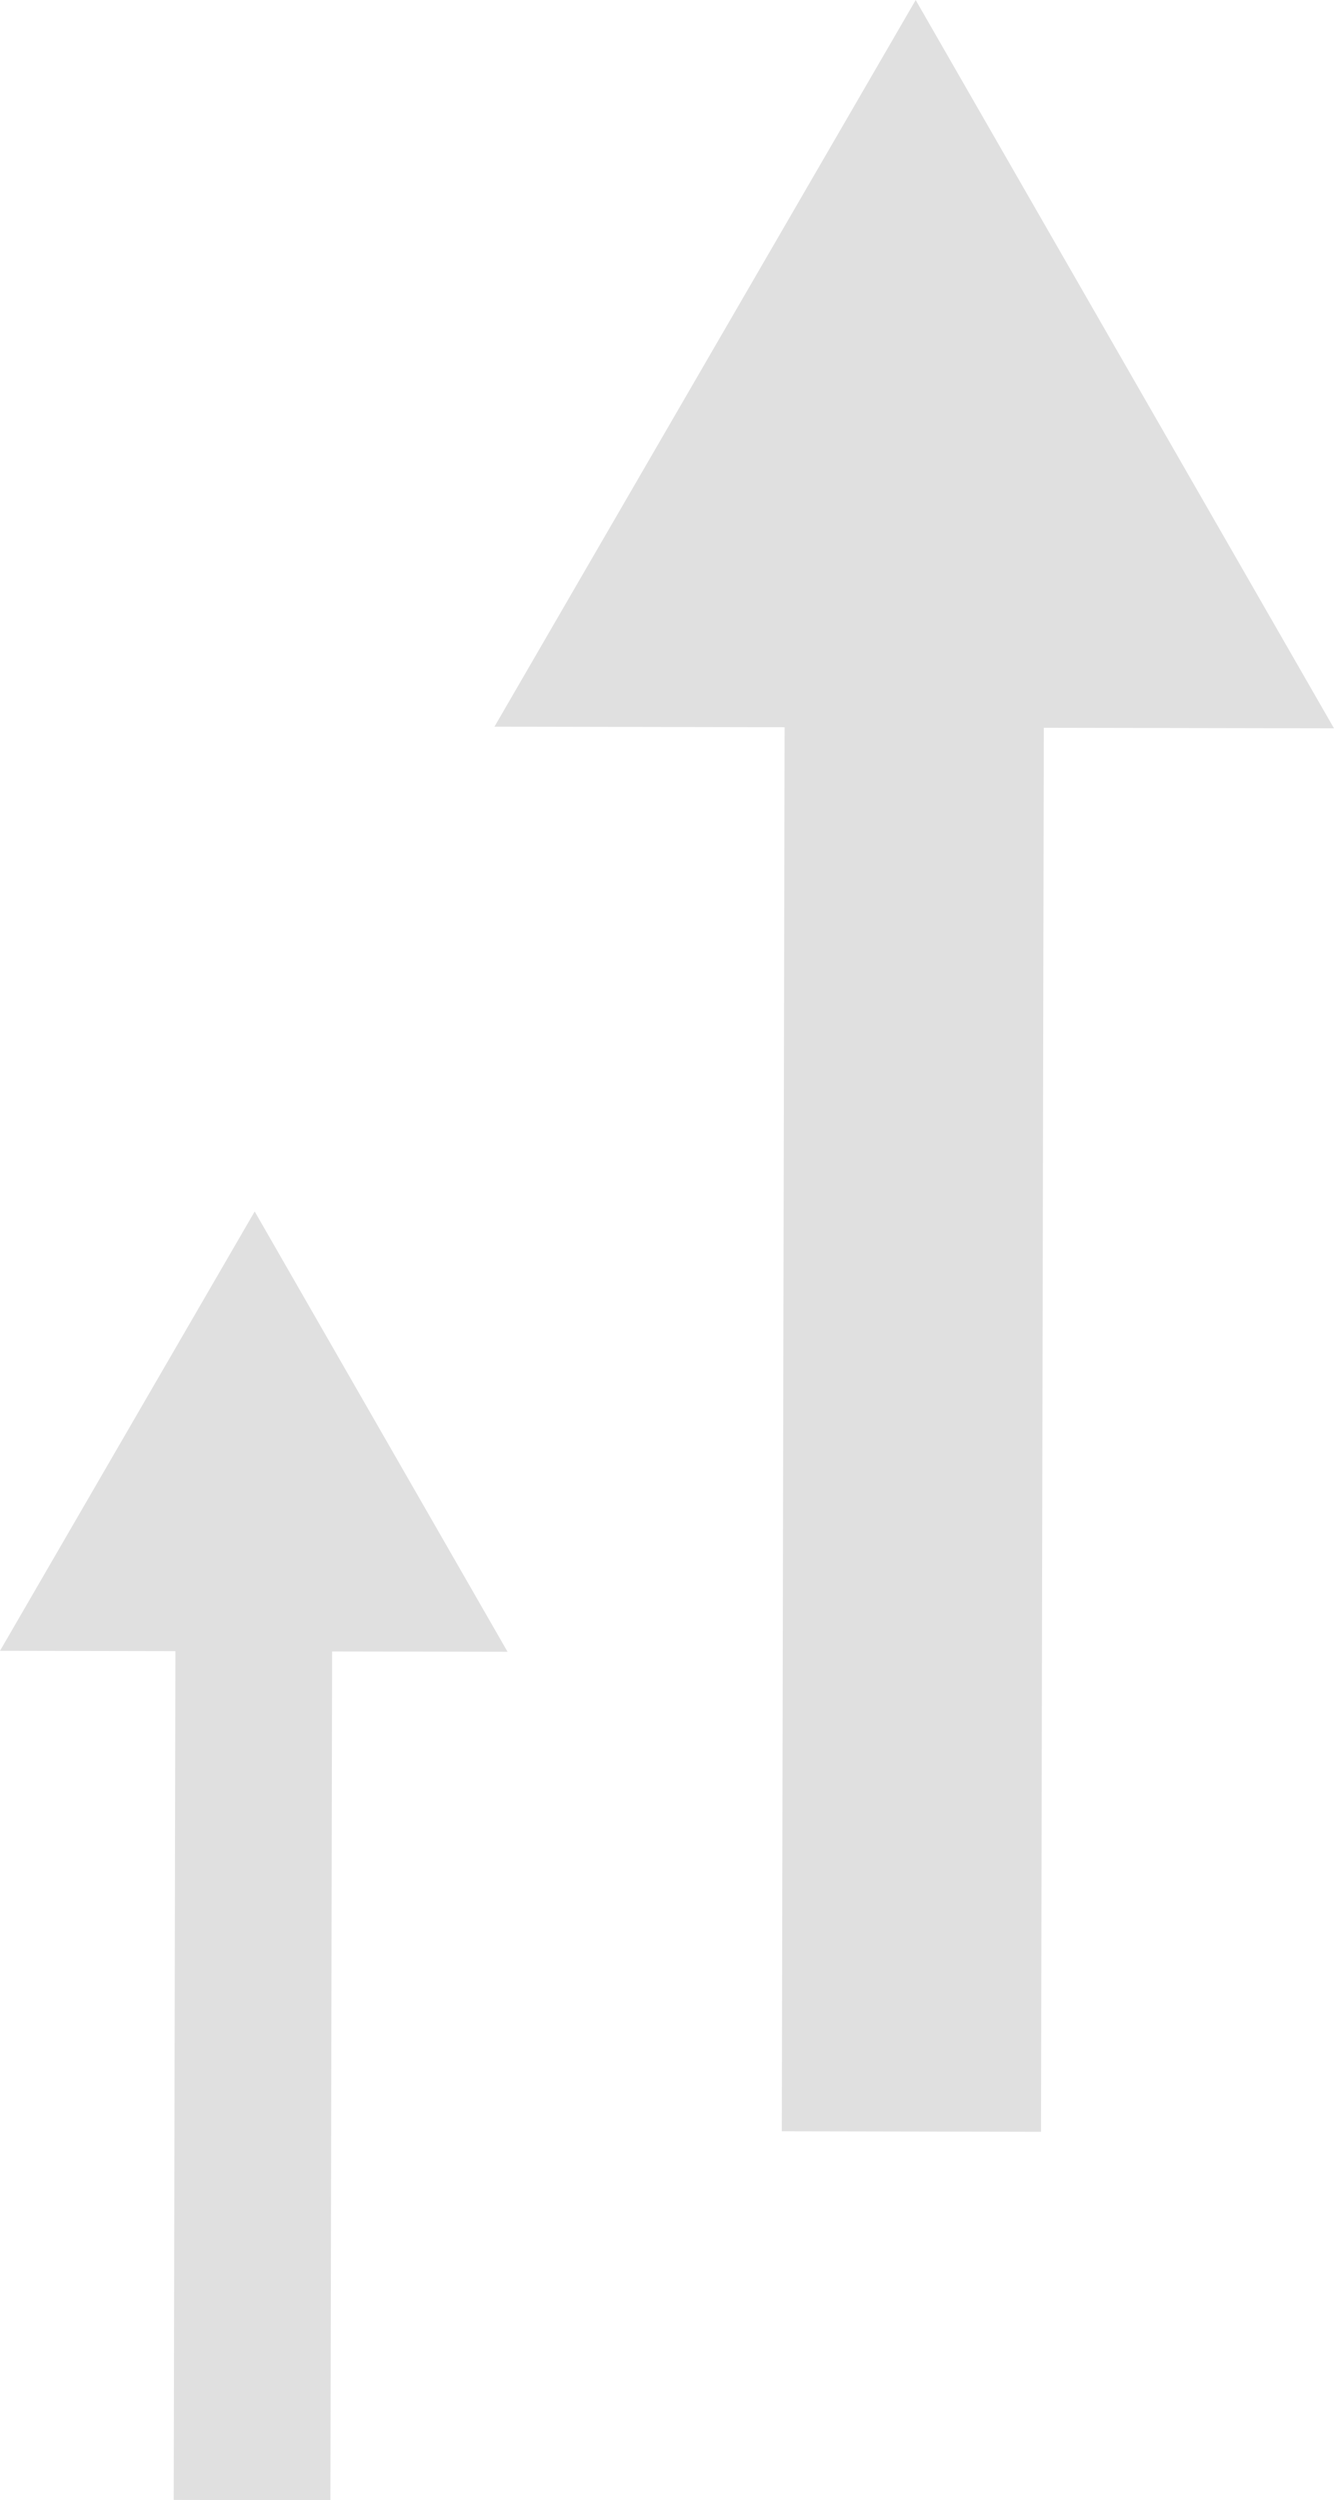
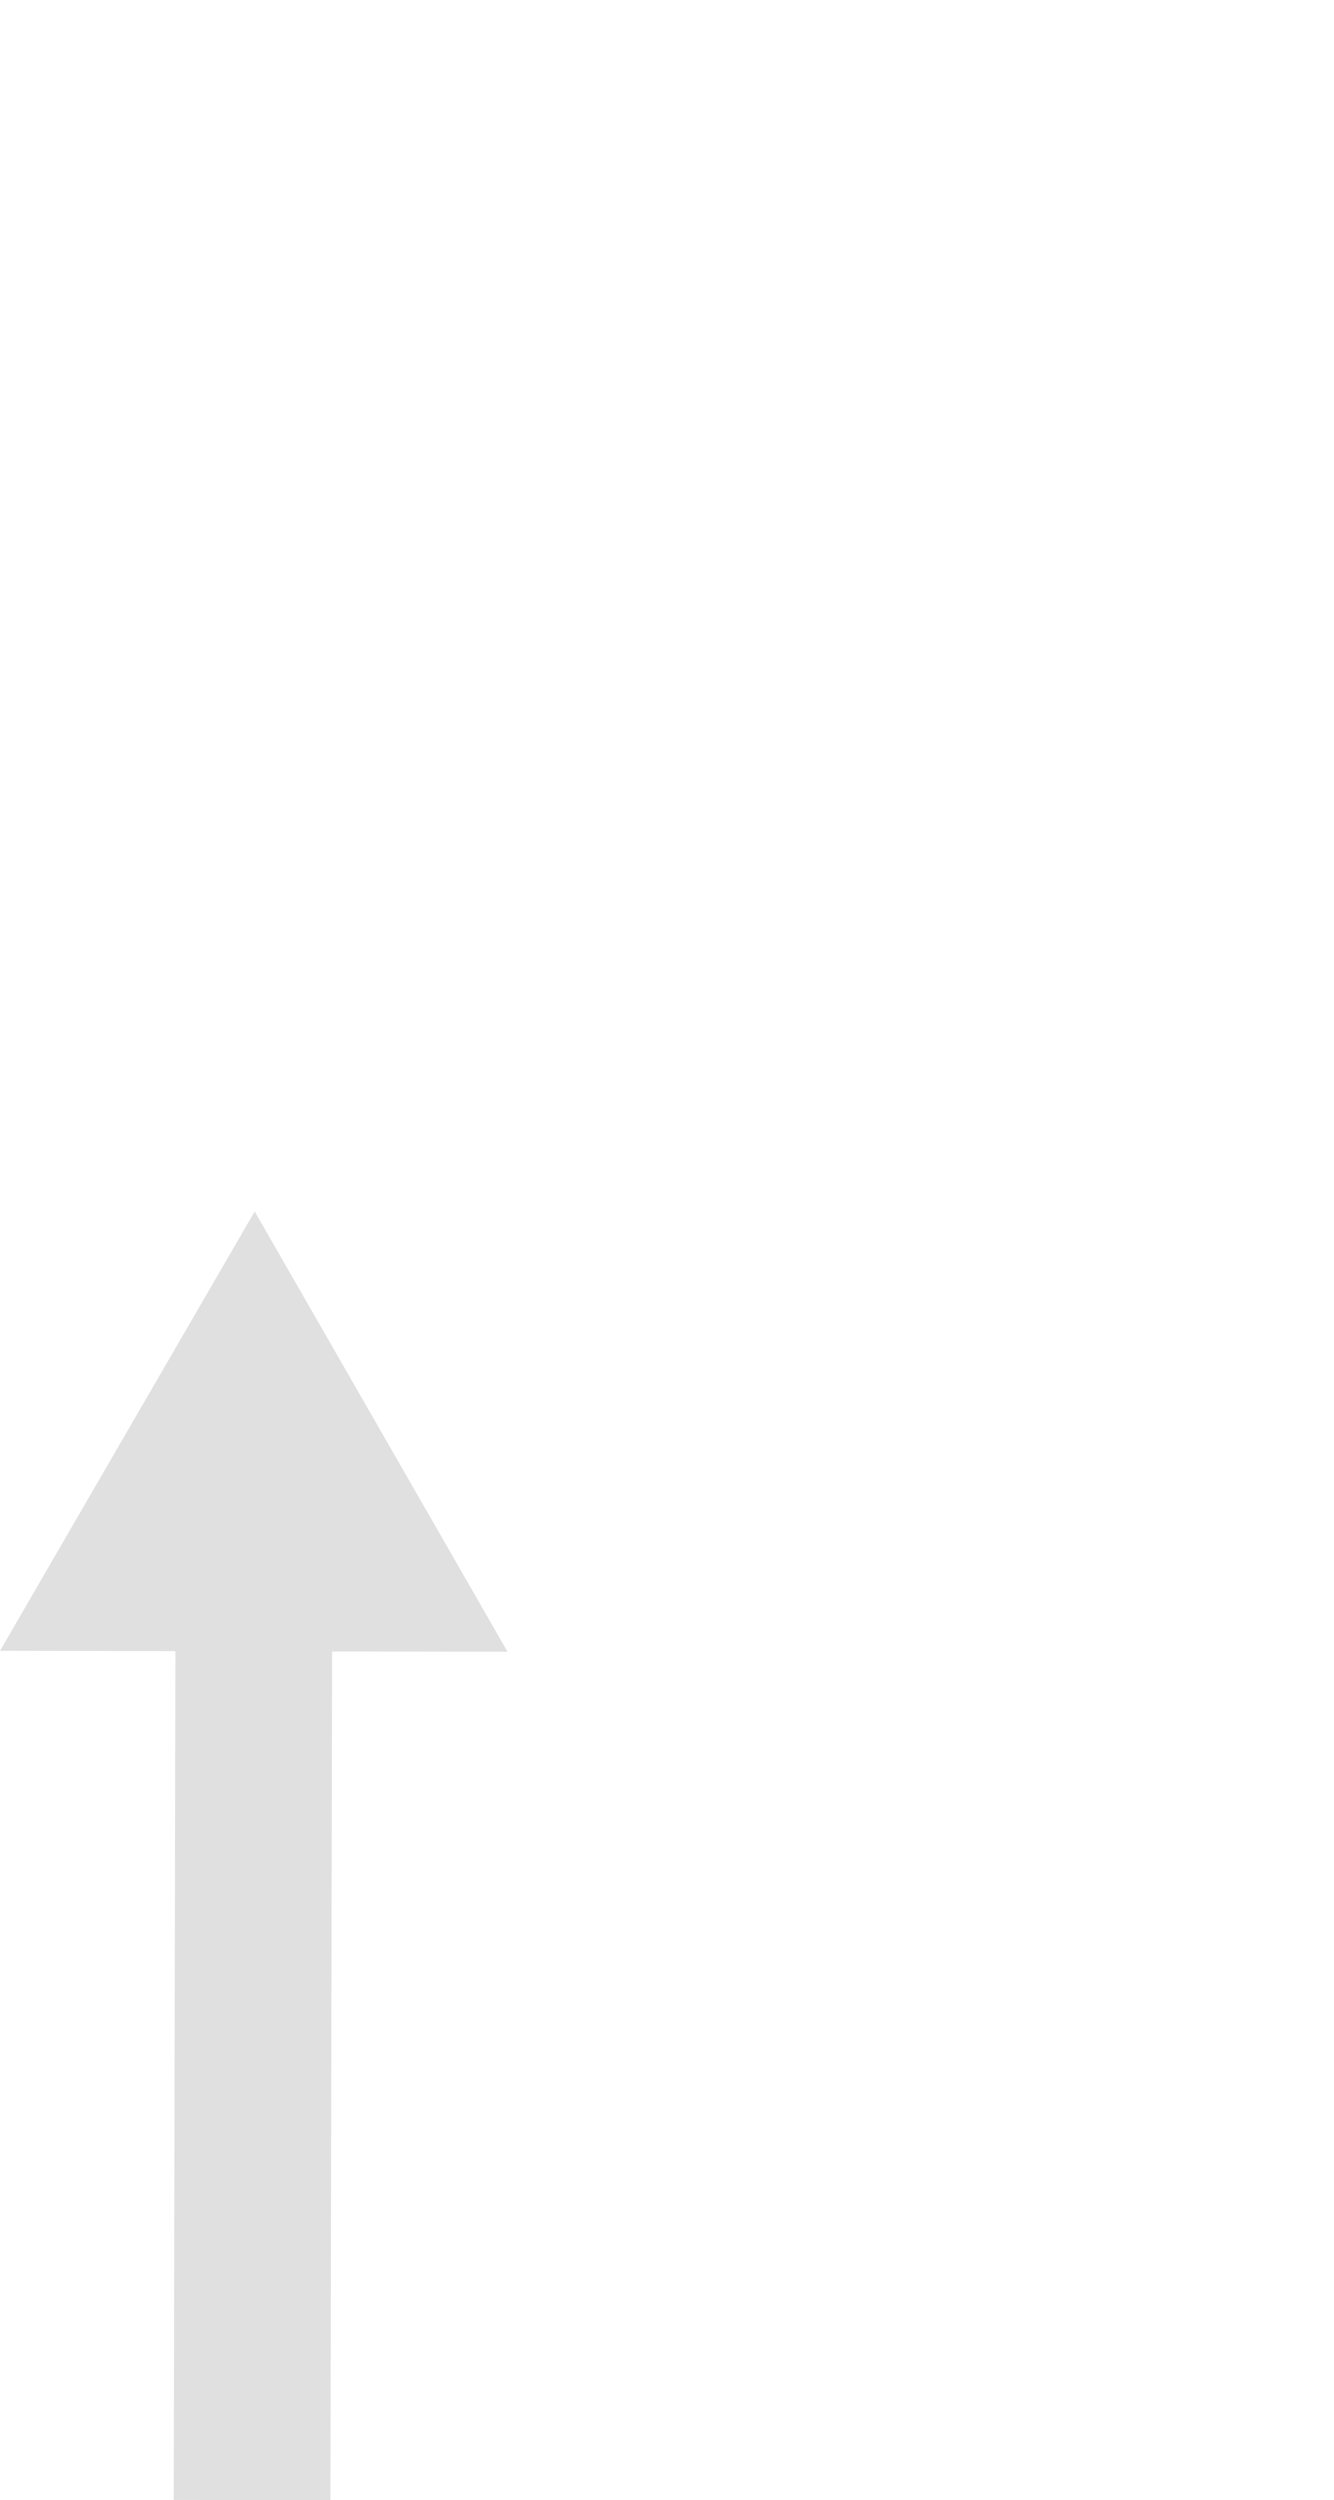
<svg xmlns="http://www.w3.org/2000/svg" width="38.491" height="72.092" viewBox="0 0 38.491 72.092">
  <g id="Group_791" data-name="Group 791" transform="translate(-167.063 -70.672)">
-     <path id="Path_3" data-name="Path 3" d="M205.554,91.673l-6.035-10.5-6.035-10.5-6.078,10.477L181.33,91.625l8.372.017-.081,40.484,7.479.015.081-40.484Z" fill="#e0e0e0" />
    <g id="Group_4" data-name="Group 4">
      <path id="Path_4" data-name="Path 4" d="M181.708,118.3l-3.648-6.348-3.648-6.348-3.675,6.334-3.674,6.334,5.061.01-.049,24.474,4.522.009.049-24.474Z" fill="#e0e0e0" />
    </g>
  </g>
</svg>